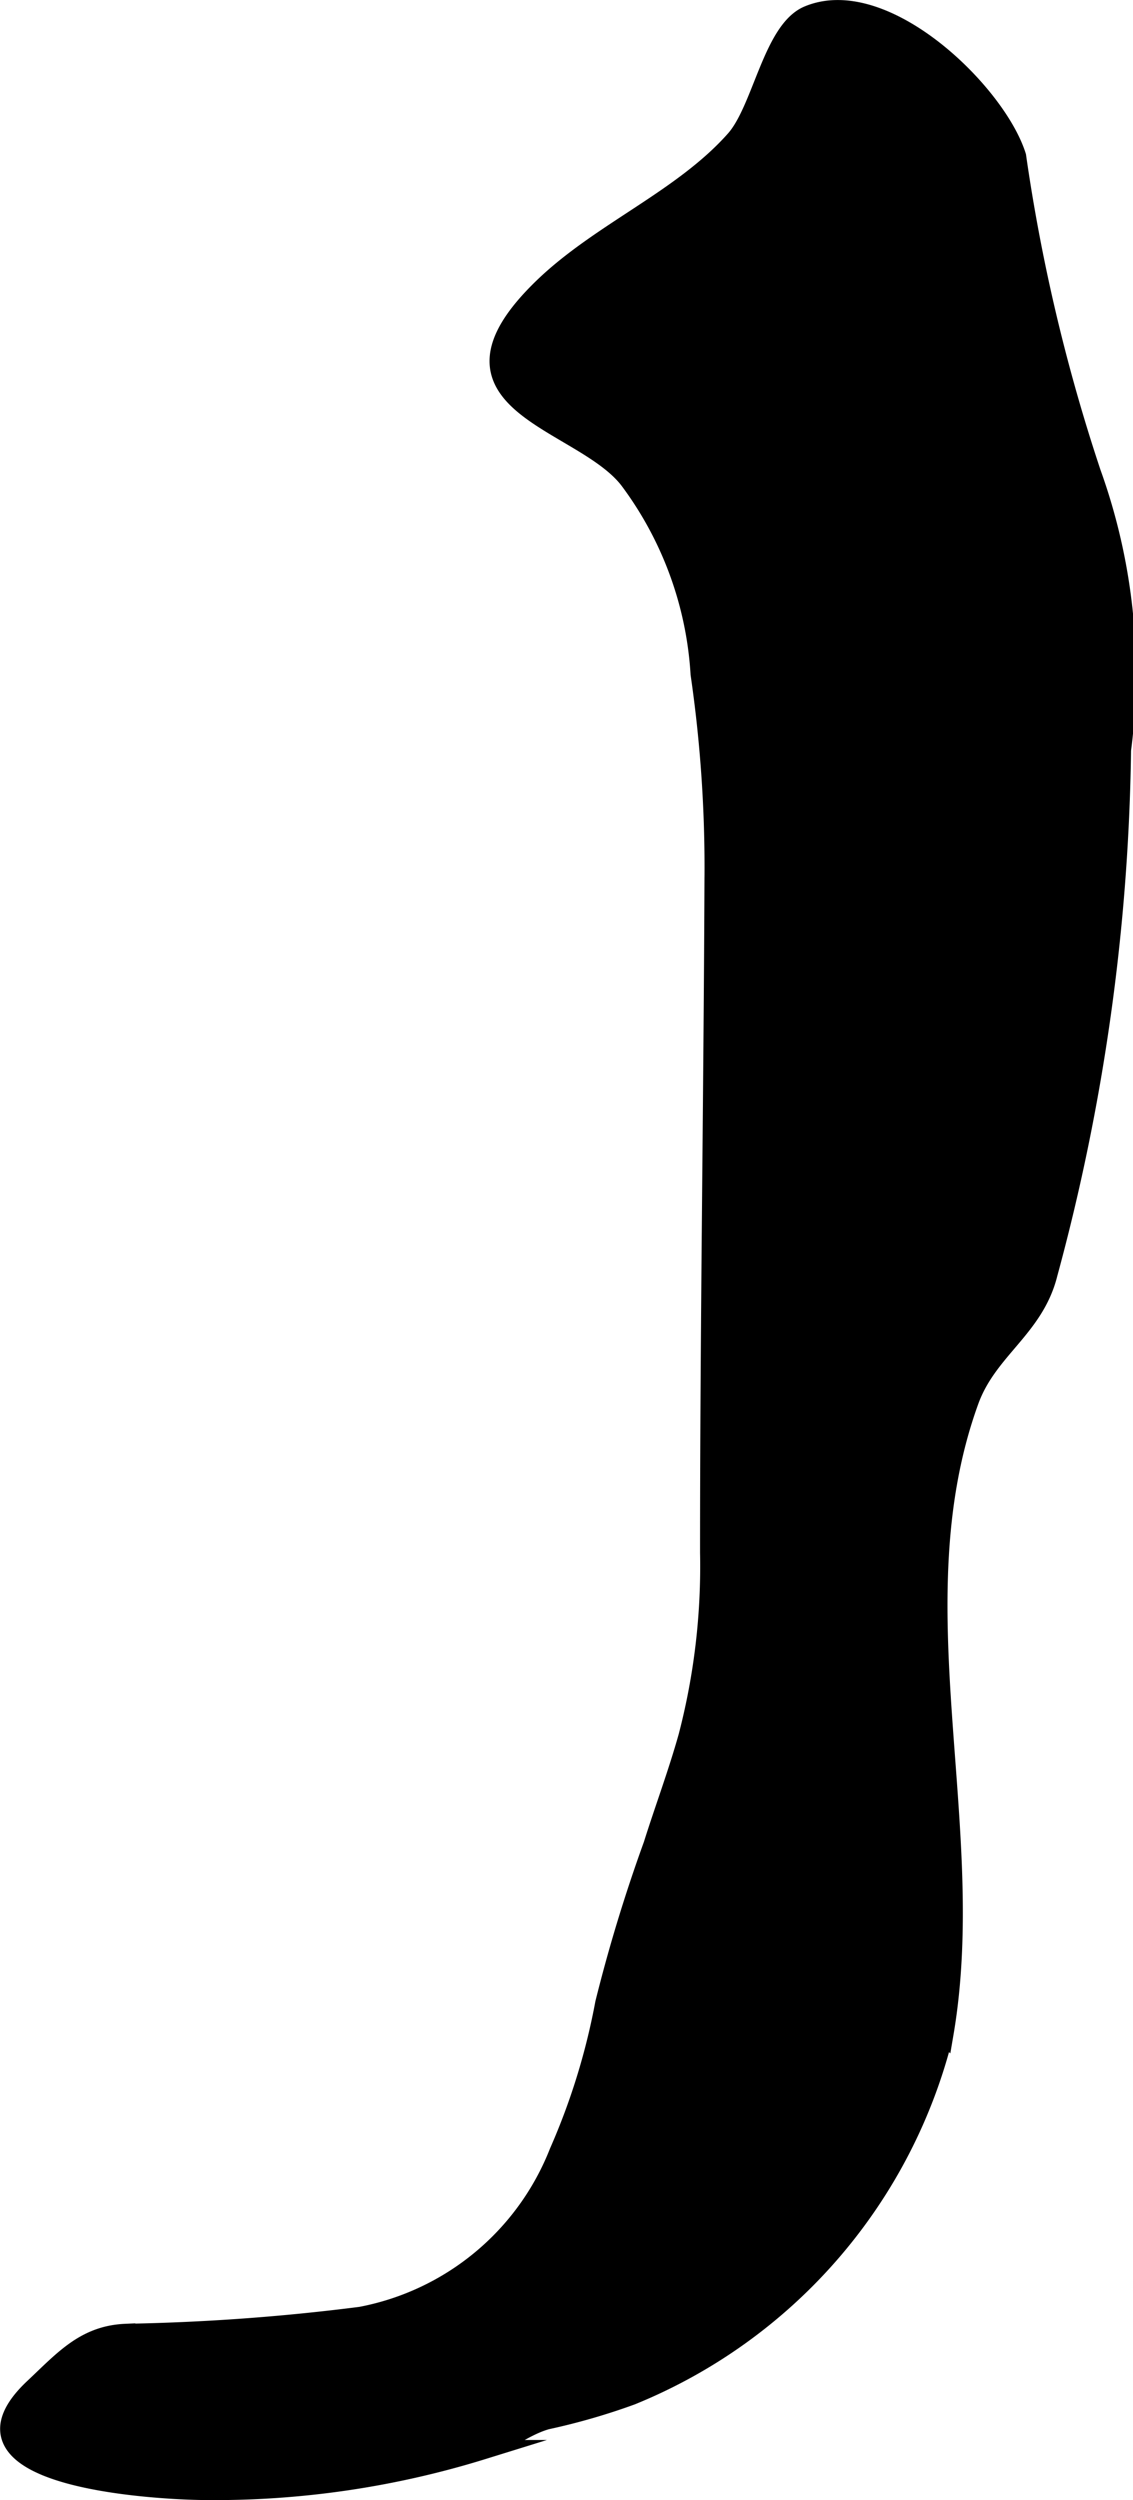
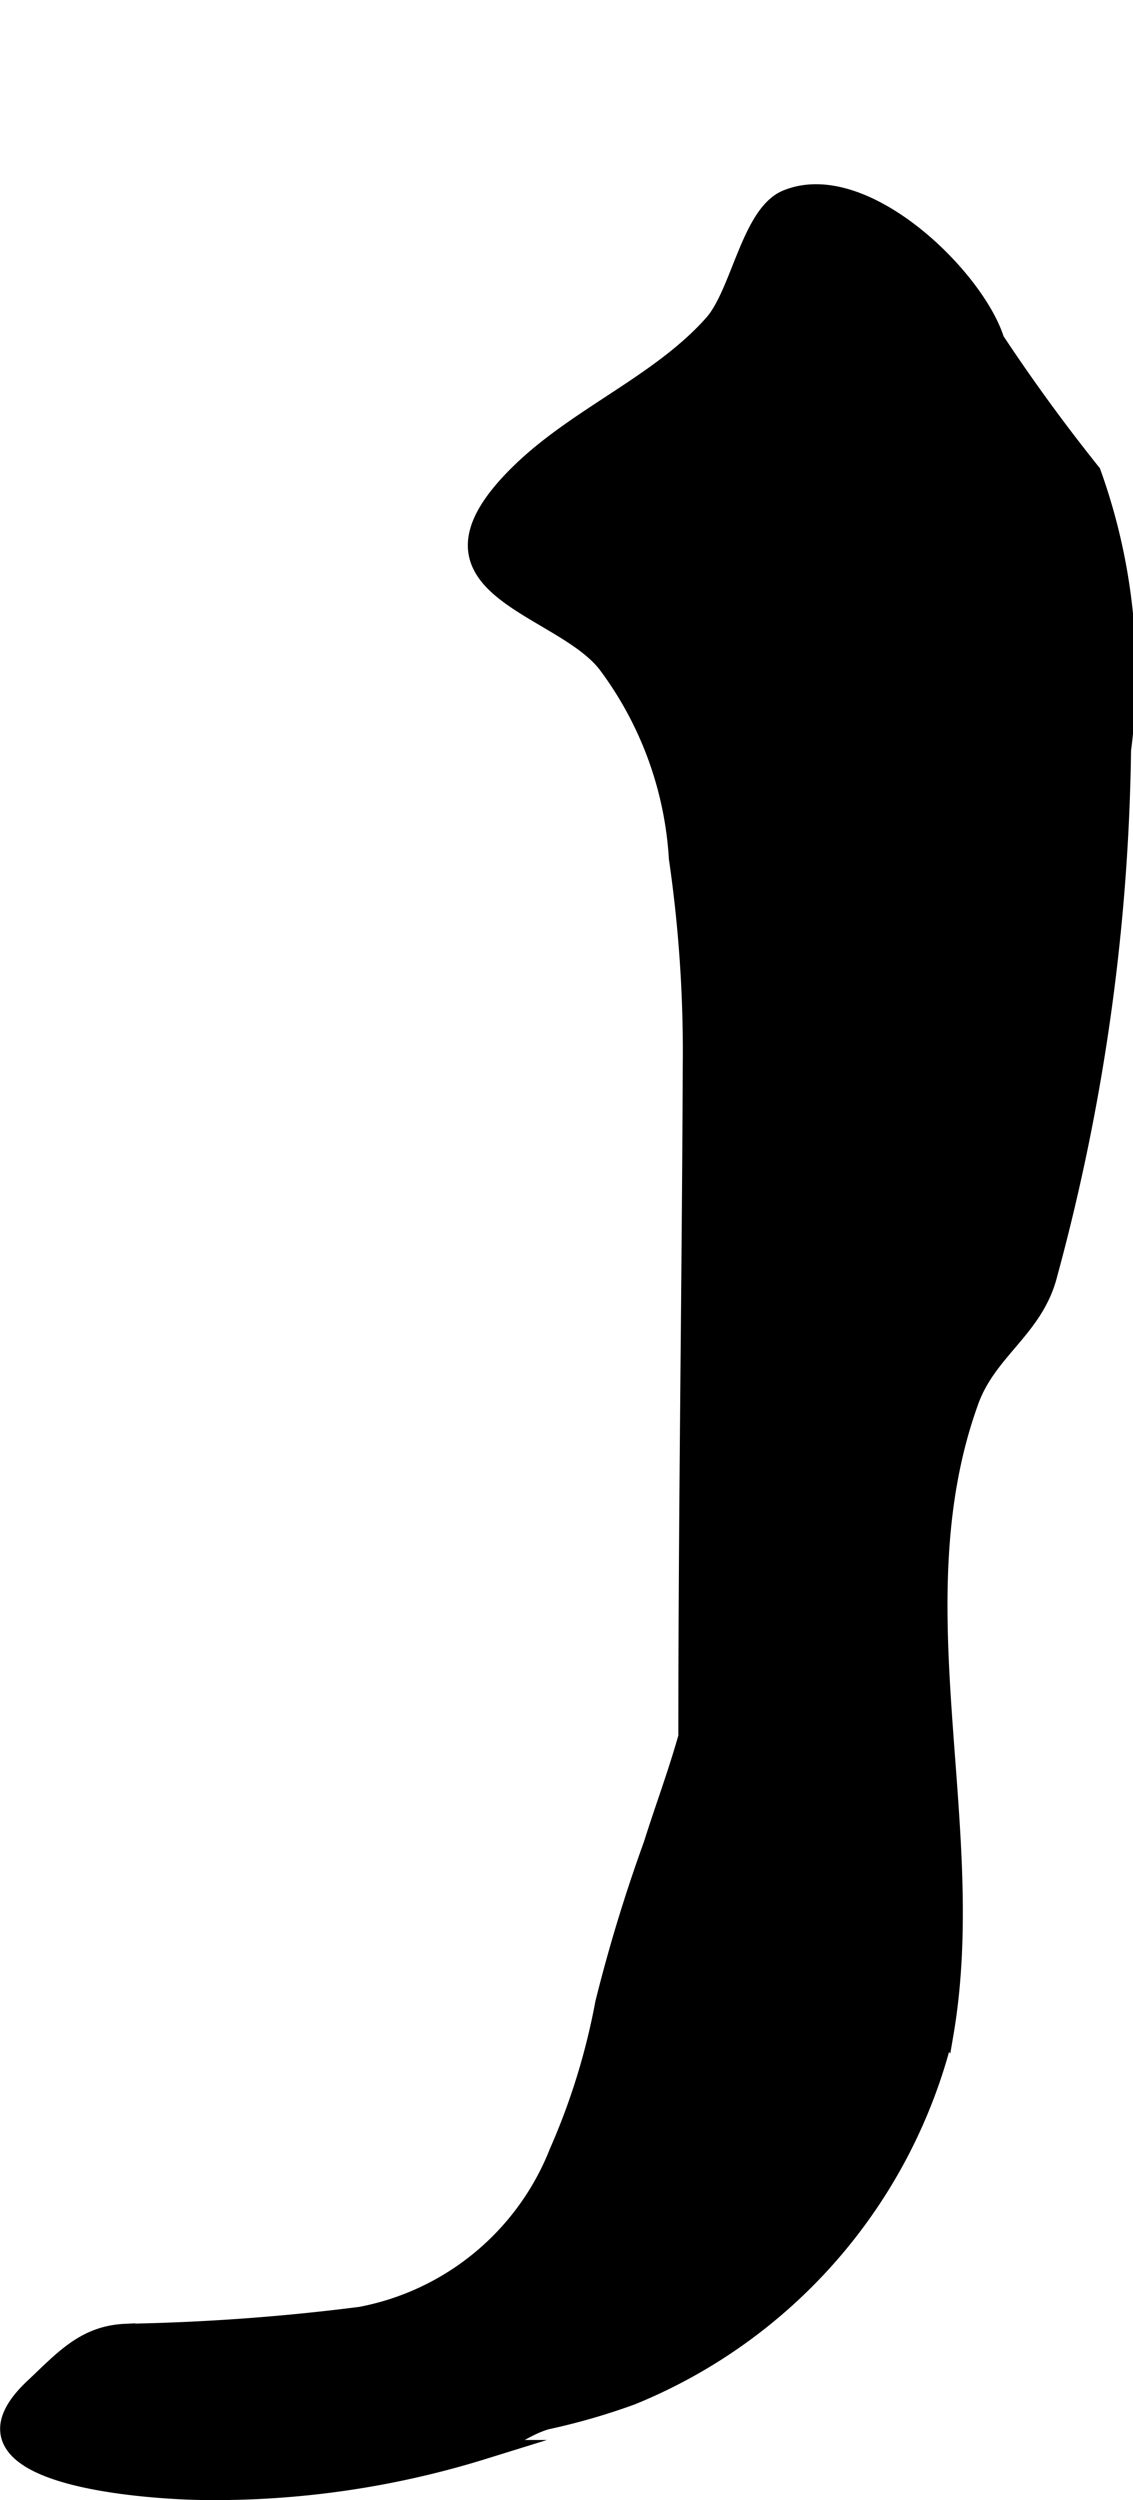
<svg xmlns="http://www.w3.org/2000/svg" version="1.1" width="3.075mm" height="6.785mm" viewBox="0 0 8.717 19.233">
  <defs>
    <style type="text/css">
      .a {
        stroke: #000;
        stroke-miterlimit: 10;
        stroke-width: 0.15px;
      }
    </style>
  </defs>
-   <path class="a" d="M8.396,3.639a4.559,4.559,0,0,1,.231,2.131A16.138,16.138,0,0,1,8.062,9.797c-.104.42-.463.583-.606.978-.566,1.561.079,3.263-.194,4.866a4.044,4.044,0,0,1-2.405,2.786,4.96,4.96,0,0,1-.651.188c-.178.05-.315.176-.493.231a6.96,6.96,0,0,1-2.142.312c-.387-.004-2.049-.097-1.306-.79.23-.217.391-.402.701-.416a16.468,16.468,0,0,0,1.81-.131,2.049,2.049,0,0,0,1.525-1.264,5.205,5.205,0,0,0,.353-1.145,12.216,12.216,0,0,1,.371-1.218c.086-.274.189-.548.269-.833a5.195,5.195,0,0,0,.167-1.417c0-1.727.027-3.449.034-5.166a10.344,10.344,0,0,0-.107-1.593,2.777,2.777,0,0,0-.544-1.491c-.358-.475-1.597-.586-.658-1.488.442-.424,1.068-.675,1.471-1.13.207-.233.288-.844.563-.958.586-.243,1.447.596,1.6,1.084A13.978,13.978,0,0,0,8.396,3.639Z" />
+   <path class="a" d="M8.396,3.639a4.559,4.559,0,0,1,.231,2.131A16.138,16.138,0,0,1,8.062,9.797c-.104.42-.463.583-.606.978-.566,1.561.079,3.263-.194,4.866a4.044,4.044,0,0,1-2.405,2.786,4.96,4.96,0,0,1-.651.188c-.178.05-.315.176-.493.231a6.96,6.96,0,0,1-2.142.312c-.387-.004-2.049-.097-1.306-.79.23-.217.391-.402.701-.416a16.468,16.468,0,0,0,1.81-.131,2.049,2.049,0,0,0,1.525-1.264,5.205,5.205,0,0,0,.353-1.145,12.216,12.216,0,0,1,.371-1.218c.086-.274.189-.548.269-.833c0-1.727.027-3.449.034-5.166a10.344,10.344,0,0,0-.107-1.593,2.777,2.777,0,0,0-.544-1.491c-.358-.475-1.597-.586-.658-1.488.442-.424,1.068-.675,1.471-1.13.207-.233.288-.844.563-.958.586-.243,1.447.596,1.6,1.084A13.978,13.978,0,0,0,8.396,3.639Z" />
</svg>